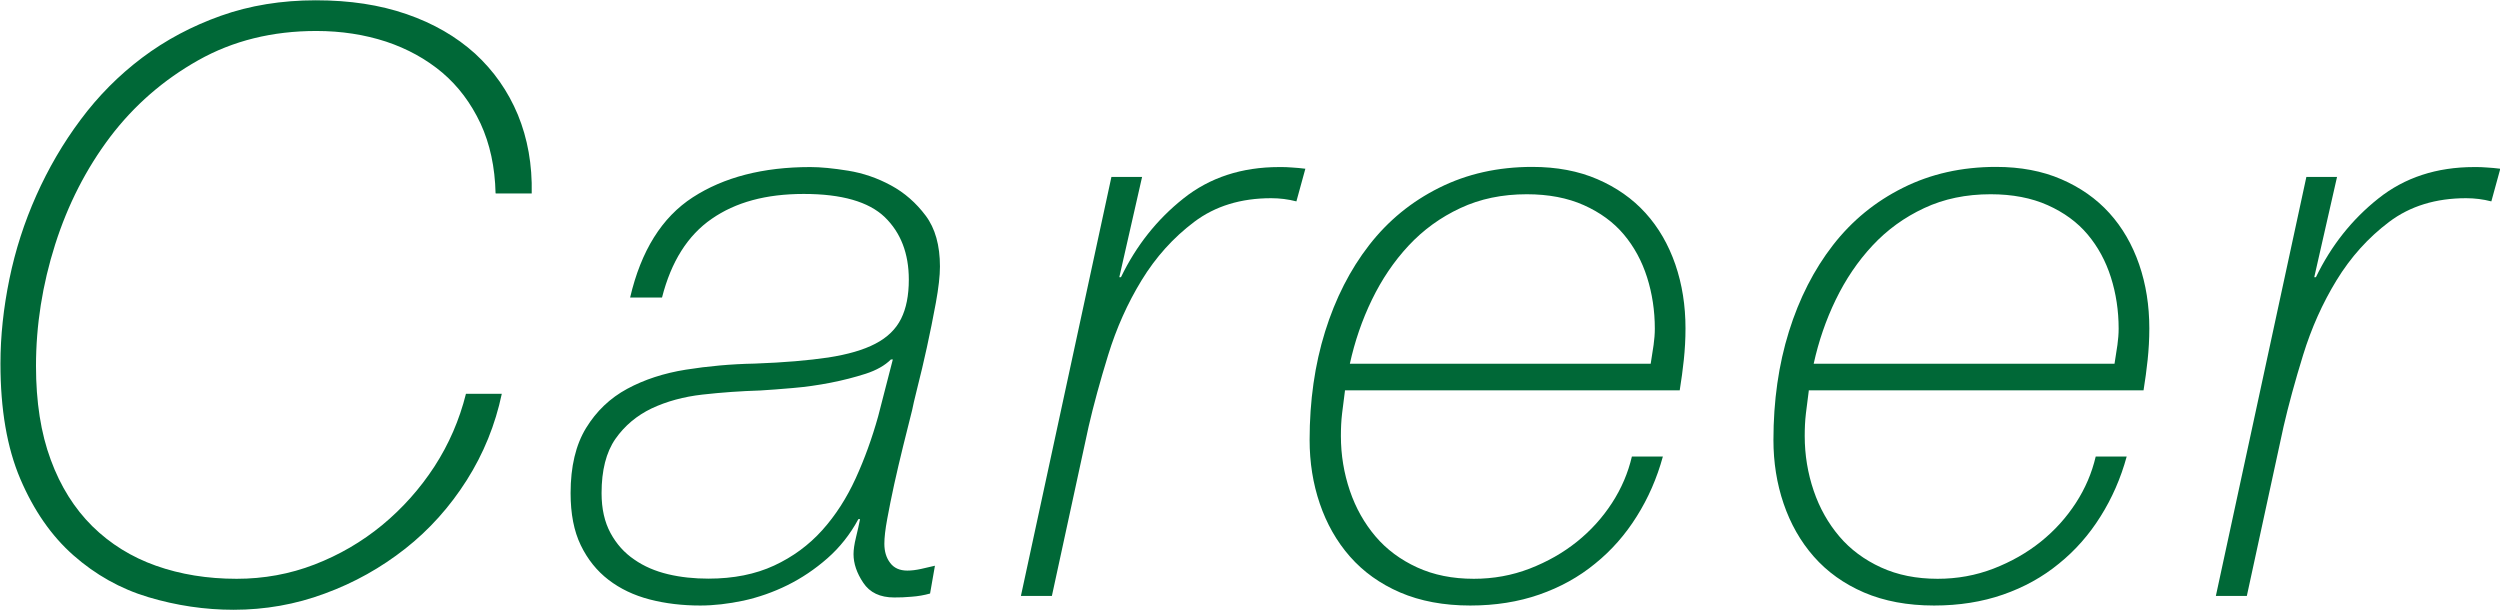
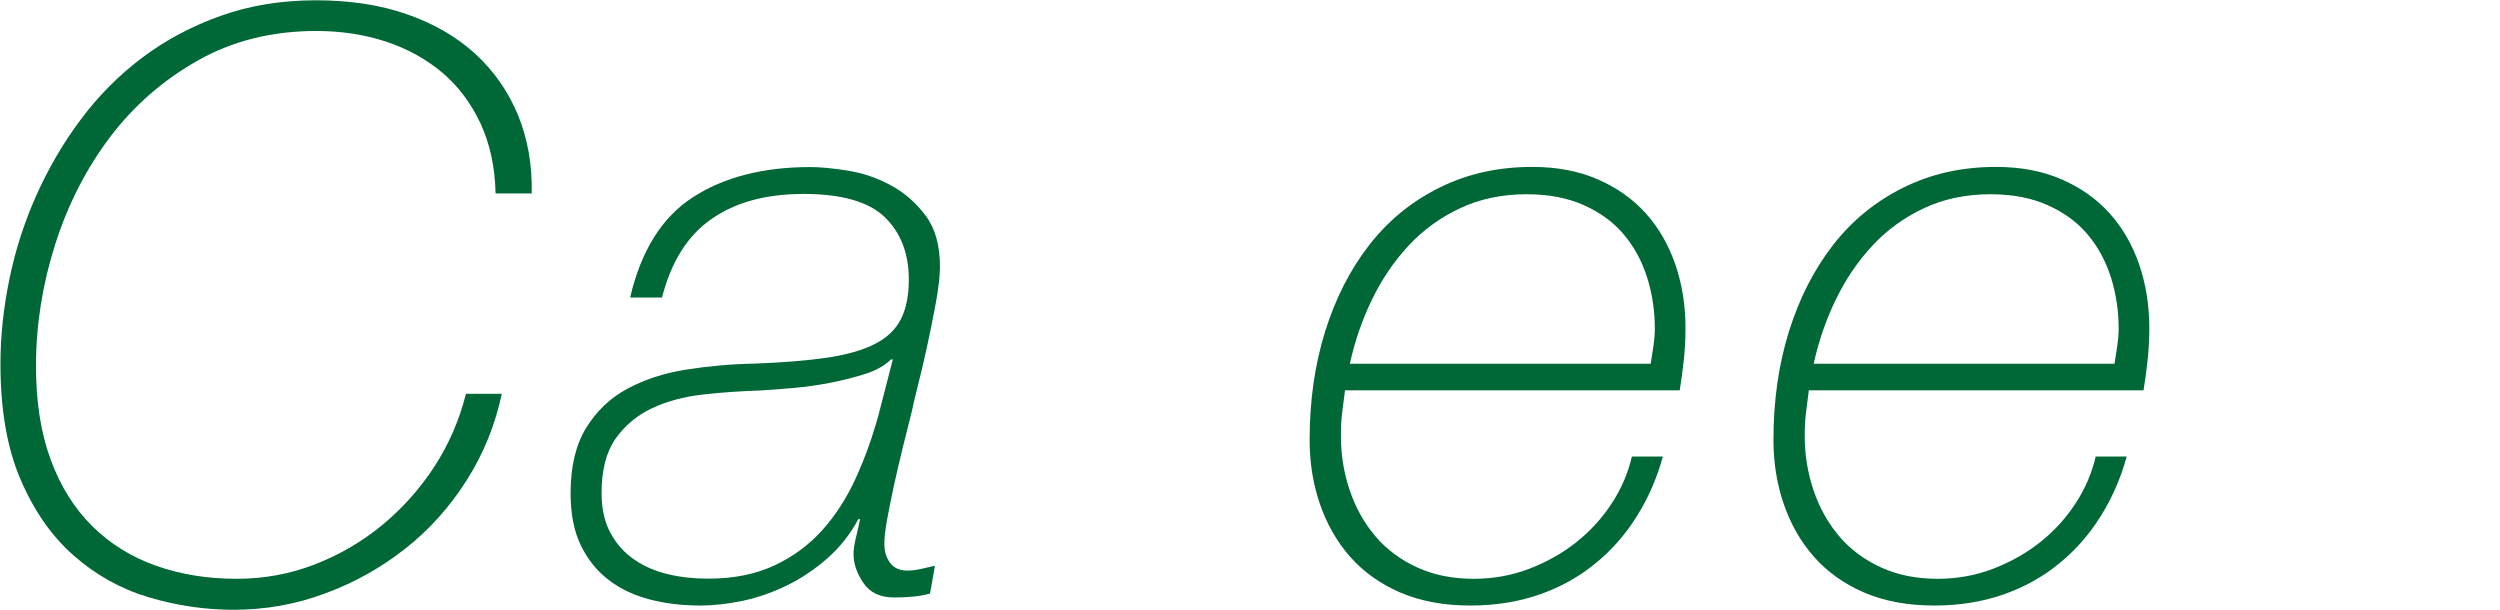
<svg xmlns="http://www.w3.org/2000/svg" id="_レイヤー_2" viewBox="0 0 164.61 40.15">
  <g id="_レイヤー_1-2">
    <path d="M32.63,12.72c-.04-1.72-.37-3.25-.99-4.59-.63-1.34-1.47-2.46-2.52-3.35-1.06-.89-2.29-1.57-3.7-2.04-1.41-.46-2.94-.7-4.59-.7-2.9,0-5.49.64-7.78,1.93-2.29,1.29-4.22,2.97-5.8,5.05-1.57,2.08-2.78,4.44-3.62,7.08-.84,2.65-1.26,5.31-1.26,8,0,2.36.32,4.42.97,6.17.64,1.75,1.56,3.21,2.74,4.38,1.18,1.16,2.58,2.03,4.19,2.6,1.61.57,3.38.86,5.31.86,1.79,0,3.5-.31,5.13-.94,1.63-.63,3.11-1.49,4.46-2.6,1.34-1.11,2.49-2.4,3.44-3.86.95-1.47,1.64-3.06,2.07-4.78h2.36c-.43,2.04-1.2,3.94-2.31,5.69-1.11,1.75-2.46,3.26-4.05,4.51-1.59,1.25-3.35,2.24-5.29,2.95-1.93.72-3.94,1.07-6.01,1.07-1.9,0-3.77-.28-5.61-.83-1.84-.55-3.49-1.48-4.94-2.76s-2.61-2.96-3.49-5.02c-.88-2.06-1.31-4.59-1.31-7.59,0-1.83.2-3.68.59-5.58.39-1.9.98-3.73,1.77-5.5.79-1.77,1.76-3.44,2.92-4.99,1.16-1.56,2.51-2.92,4.05-4.08,1.54-1.16,3.27-2.08,5.18-2.76,1.91-.68,4-1.02,6.25-1.02s4.21.3,5.98.91c1.77.61,3.27,1.48,4.51,2.6,1.23,1.13,2.17,2.47,2.82,4.03.64,1.56.95,3.28.91,5.18h-2.36Z" style="fill:#006837;" />
    <path d="M41.49,19.59c.72-3.08,2.09-5.28,4.13-6.6,2.04-1.32,4.62-1.99,7.73-1.99.68,0,1.51.08,2.5.24.98.16,1.92.48,2.82.97.89.48,1.65,1.15,2.28,1.99.63.84.94,1.96.94,3.35,0,.61-.09,1.4-.27,2.39-.18.99-.38,1.96-.59,2.93-.21.97-.42,1.84-.62,2.63-.2.79-.31,1.29-.35,1.5-.18.72-.38,1.5-.59,2.36-.21.86-.41,1.7-.59,2.52-.18.82-.33,1.58-.46,2.28-.13.7-.19,1.24-.19,1.64,0,.5.12.92.38,1.26.25.34.63.51,1.13.51.29,0,.59-.04.91-.11.32-.07.63-.14.91-.21l-.32,1.83c-.39.11-.8.18-1.21.21-.41.04-.8.05-1.15.05-.93,0-1.61-.32-2.04-.97-.43-.64-.64-1.27-.64-1.88,0-.29.05-.65.16-1.1.11-.45.2-.85.27-1.21h-.11c-.54,1-1.22,1.86-2.04,2.58-.82.72-1.7,1.31-2.63,1.77-.93.46-1.9.8-2.9,1.02-1,.21-1.95.32-2.84.32-1.18,0-2.29-.13-3.33-.4-1.04-.27-1.94-.7-2.71-1.29-.77-.59-1.38-1.35-1.83-2.28-.45-.93-.67-2.07-.67-3.43,0-1.75.34-3.18,1.02-4.29.68-1.11,1.58-1.97,2.71-2.58,1.13-.61,2.42-1.03,3.86-1.26,1.45-.23,2.96-.37,4.54-.4,1.93-.07,3.54-.21,4.83-.4,1.29-.2,2.33-.5,3.11-.91.79-.41,1.35-.96,1.69-1.64.34-.68.51-1.54.51-2.58,0-1.72-.53-3.09-1.58-4.11-1.06-1.02-2.84-1.53-5.34-1.53s-4.49.55-6.06,1.64c-1.58,1.09-2.67,2.82-3.27,5.18h-2.09ZM58.77,23.67h-.11c-.39.39-.95.71-1.66.94-.72.23-1.49.43-2.31.59-.82.16-1.66.28-2.5.35-.84.07-1.55.13-2.12.16-1.29.04-2.56.13-3.81.27-1.25.14-2.37.45-3.35.91-.98.47-1.78,1.14-2.39,2.01-.61.88-.91,2.07-.91,3.57,0,1.04.2,1.91.59,2.63.39.72.91,1.3,1.56,1.74.64.45,1.39.77,2.23.97.84.2,1.73.29,2.66.29,1.65,0,3.09-.29,4.32-.86,1.23-.57,2.29-1.35,3.17-2.33.88-.98,1.61-2.12,2.2-3.41s1.08-2.65,1.48-4.08l.97-3.76Z" style="fill:#006837;" />
-     <path d="M73.16,11.65h2.04l-1.5,6.6h.11c1-2.07,2.37-3.8,4.11-5.18,1.73-1.38,3.84-2.07,6.31-2.07.29,0,.57,0,.86.03.29.02.57.04.86.08l-.59,2.15c-.54-.14-1.09-.21-1.66-.21-2,0-3.69.52-5.07,1.56-1.38,1.04-2.53,2.32-3.46,3.84-.93,1.52-1.66,3.16-2.2,4.91-.54,1.75-.97,3.33-1.29,4.72l-2.42,11.16h-2.04l5.96-27.59Z" style="fill:#006837;" />
    <path d="M88.56,25.71c-.07.5-.13,1-.19,1.5s-.08,1-.08,1.5c0,1.25.2,2.45.59,3.6.39,1.15.96,2.15,1.69,3.01.73.86,1.65,1.54,2.74,2.04,1.09.5,2.33.75,3.73.75,1.29,0,2.51-.22,3.68-.67,1.16-.45,2.2-1.04,3.11-1.77.91-.73,1.68-1.58,2.31-2.55.63-.97,1.06-1.99,1.31-3.06h2.04c-.39,1.43-.97,2.75-1.72,3.94-.75,1.2-1.66,2.24-2.74,3.11-1.07.88-2.3,1.56-3.68,2.04-1.38.48-2.89.72-4.54.72-1.75,0-3.29-.29-4.62-.86-1.32-.57-2.42-1.36-3.3-2.36-.88-1-1.54-2.17-1.99-3.49-.45-1.32-.67-2.72-.67-4.19,0-2.58.34-4.96,1.02-7.14s1.65-4.08,2.9-5.69c1.25-1.61,2.79-2.87,4.62-3.78,1.82-.91,3.86-1.37,6.12-1.37,1.61,0,3.04.27,4.29.81,1.25.54,2.31,1.28,3.17,2.23s1.51,2.08,1.96,3.38c.45,1.31.67,2.71.67,4.21,0,.72-.04,1.4-.11,2.07-.07.66-.16,1.33-.27,2.01h-22.06ZM108.69,23.94c.07-.46.13-.88.19-1.23.05-.36.08-.72.08-1.07,0-1.18-.17-2.31-.51-3.38-.34-1.07-.85-2.01-1.53-2.82-.68-.81-1.56-1.45-2.63-1.93-1.07-.48-2.33-.72-3.76-.72-1.61,0-3.07.3-4.37.91-1.31.61-2.44,1.43-3.41,2.47-.97,1.04-1.77,2.23-2.42,3.57s-1.13,2.75-1.45,4.21h19.81Z" style="fill:#006837;" />
    <path d="M119.1,25.71c-.07.5-.13,1-.19,1.5s-.08,1-.08,1.5c0,1.25.2,2.45.59,3.6.39,1.15.96,2.15,1.69,3.01.73.86,1.65,1.54,2.74,2.04,1.09.5,2.33.75,3.73.75,1.29,0,2.51-.22,3.68-.67,1.16-.45,2.2-1.04,3.11-1.77.91-.73,1.68-1.58,2.31-2.55.63-.97,1.06-1.99,1.31-3.06h2.04c-.39,1.43-.97,2.75-1.72,3.94-.75,1.2-1.66,2.24-2.74,3.11-1.07.88-2.3,1.56-3.68,2.04-1.38.48-2.89.72-4.54.72-1.75,0-3.29-.29-4.62-.86-1.32-.57-2.42-1.36-3.3-2.36-.88-1-1.54-2.17-1.99-3.49-.45-1.32-.67-2.72-.67-4.19,0-2.58.34-4.96,1.02-7.14s1.65-4.08,2.9-5.69c1.25-1.61,2.79-2.87,4.62-3.78,1.82-.91,3.86-1.37,6.12-1.37,1.61,0,3.04.27,4.29.81,1.25.54,2.31,1.28,3.17,2.23s1.51,2.08,1.96,3.38c.45,1.31.67,2.71.67,4.21,0,.72-.04,1.4-.11,2.07-.07.66-.16,1.33-.27,2.01h-22.06ZM139.23,23.94c.07-.46.13-.88.19-1.23.05-.36.08-.72.08-1.07,0-1.18-.17-2.31-.51-3.38-.34-1.07-.85-2.01-1.53-2.82-.68-.81-1.56-1.45-2.63-1.93-1.07-.48-2.33-.72-3.76-.72-1.61,0-3.07.3-4.37.91-1.31.61-2.44,1.43-3.41,2.47-.97,1.04-1.77,2.23-2.42,3.57s-1.13,2.75-1.45,4.21h19.81Z" style="fill:#006837;" />
-     <path d="M151.84,11.65h2.04l-1.5,6.6h.11c1-2.07,2.37-3.8,4.11-5.18,1.73-1.38,3.84-2.07,6.31-2.07.29,0,.57,0,.86.03.29.02.57.04.86.08l-.59,2.15c-.54-.14-1.09-.21-1.66-.21-2,0-3.69.52-5.07,1.56-1.38,1.04-2.53,2.32-3.46,3.84-.93,1.52-1.66,3.16-2.2,4.91-.54,1.75-.97,3.33-1.29,4.72l-2.42,11.16h-2.04l5.96-27.59Z" style="fill:#006837;" />
  </g>
</svg>